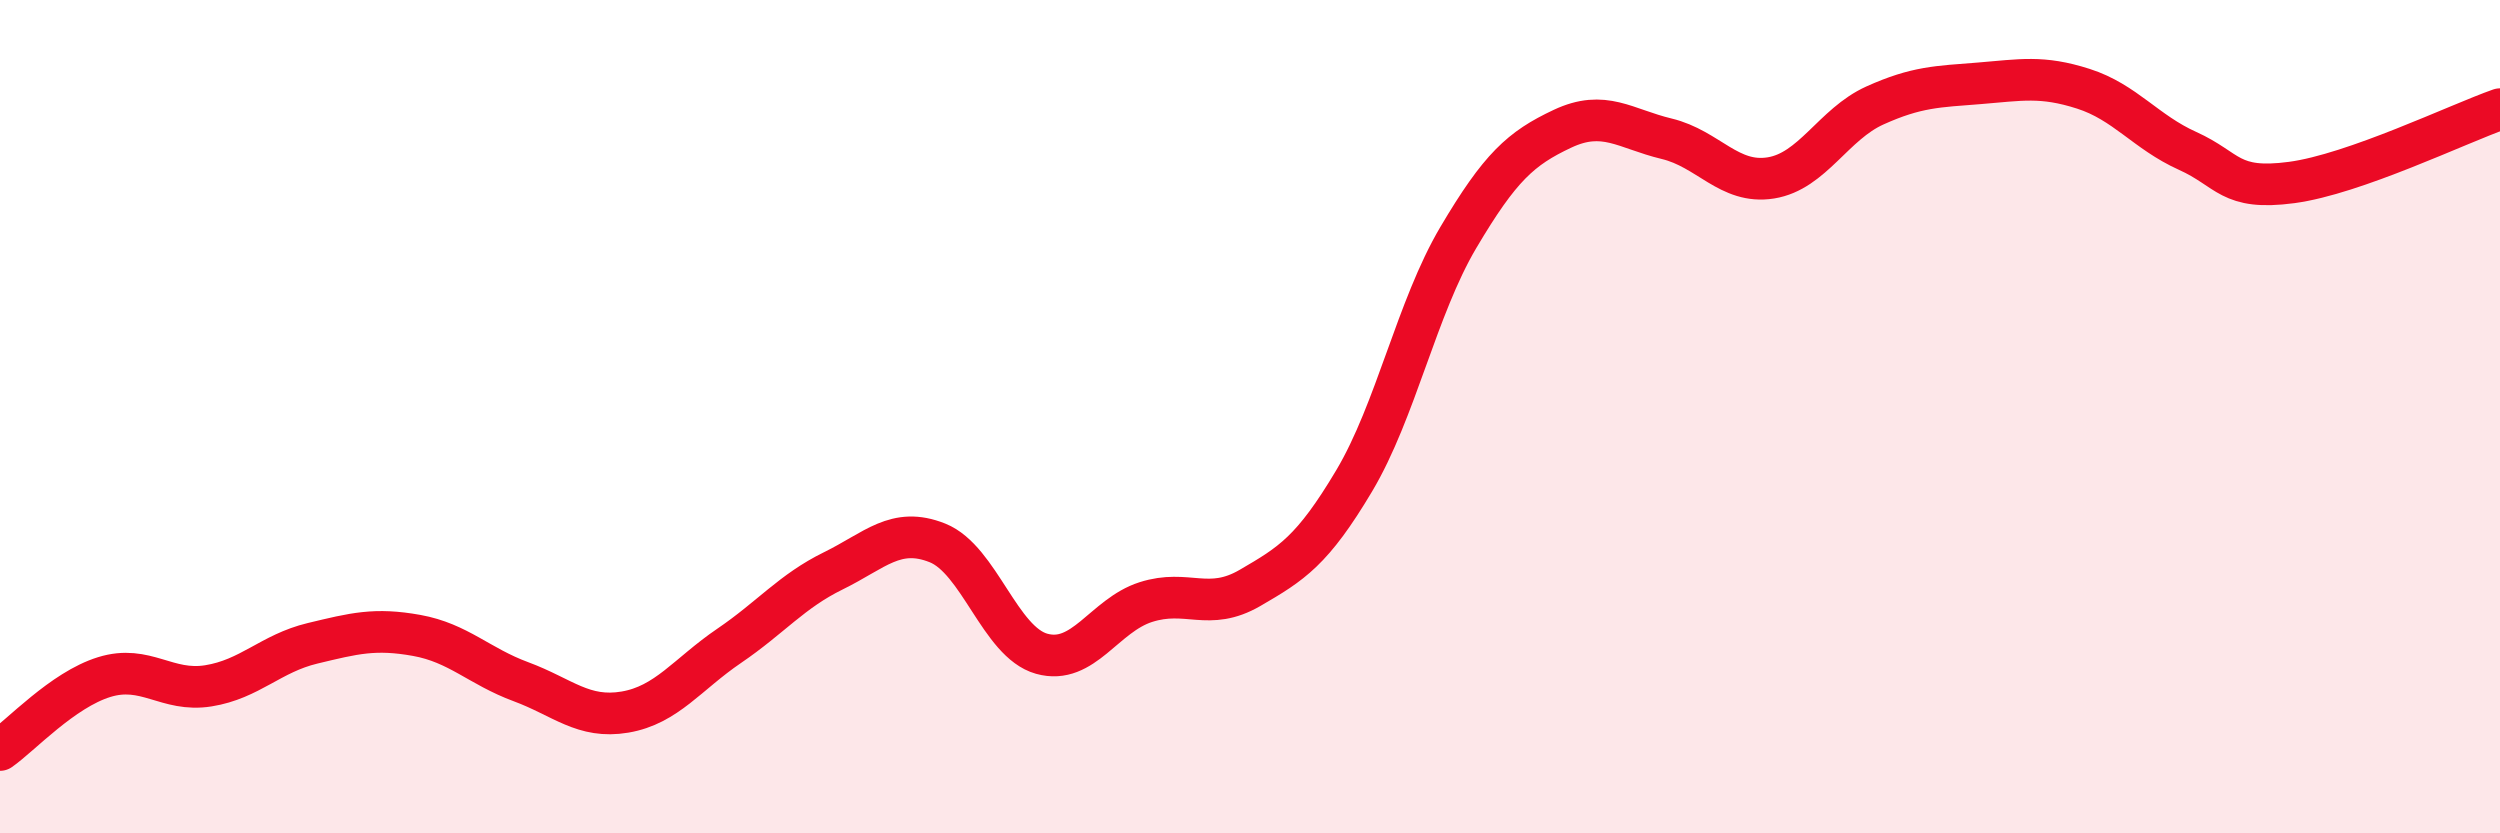
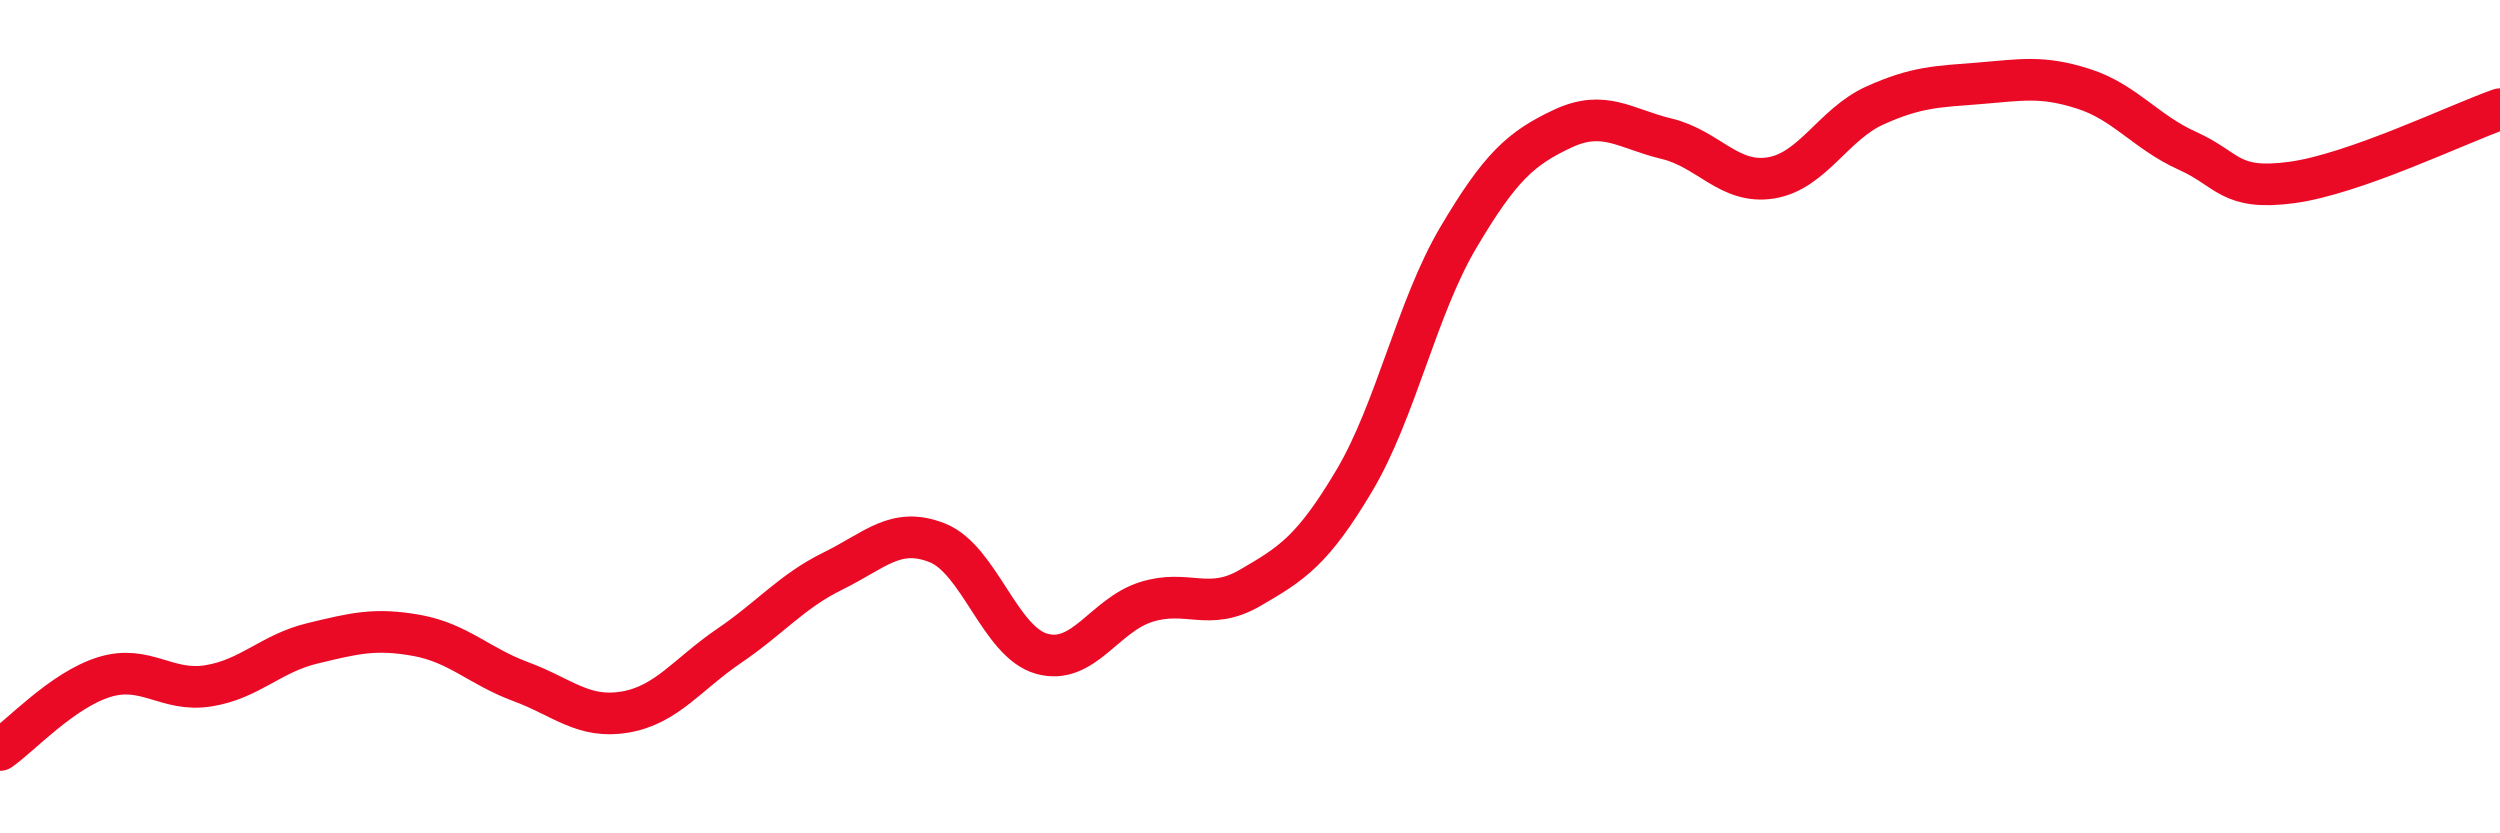
<svg xmlns="http://www.w3.org/2000/svg" width="60" height="20" viewBox="0 0 60 20">
-   <path d="M 0,18 C 0.5,17.65 1.5,16.56 2.5,16.25 C 3.5,15.94 4,16.62 5,16.46 C 6,16.3 6.5,15.68 7.5,15.44 C 8.5,15.2 9,15.07 10,15.25 C 11,15.43 11.5,15.99 12.5,16.36 C 13.5,16.73 14,17.26 15,17.09 C 16,16.92 16.5,16.18 17.5,15.5 C 18.5,14.82 19,14.19 20,13.7 C 21,13.21 21.5,12.63 22.5,13.03 C 23.5,13.43 24,15.41 25,15.69 C 26,15.97 26.5,14.77 27.5,14.45 C 28.5,14.13 29,14.69 30,14.11 C 31,13.53 31.5,13.22 32.5,11.54 C 33.5,9.86 34,7.39 35,5.7 C 36,4.01 36.5,3.56 37.5,3.09 C 38.5,2.62 39,3.09 40,3.33 C 41,3.57 41.5,4.43 42.5,4.27 C 43.5,4.11 44,2.98 45,2.53 C 46,2.08 46.5,2.08 47.5,2 C 48.5,1.92 49,1.81 50,2.13 C 51,2.45 51.5,3.17 52.5,3.62 C 53.5,4.07 53.5,4.58 55,4.38 C 56.5,4.18 59,2.97 60,2.62L60 20L0 20Z" fill="#EB0A25" opacity="0.1" stroke-linecap="round" stroke-linejoin="round" />
  <path d="M 0,18 C 0.5,17.65 1.5,16.56 2.5,16.25 C 3.5,15.94 4,16.62 5,16.46 C 6,16.3 6.5,15.68 7.5,15.44 C 8.5,15.2 9,15.07 10,15.25 C 11,15.43 11.5,15.99 12.5,16.36 C 13.5,16.73 14,17.26 15,17.09 C 16,16.92 16.5,16.18 17.5,15.5 C 18.5,14.82 19,14.19 20,13.7 C 21,13.21 21.5,12.63 22.5,13.03 C 23.5,13.43 24,15.41 25,15.69 C 26,15.97 26.5,14.77 27.5,14.45 C 28.5,14.13 29,14.69 30,14.11 C 31,13.53 31.5,13.22 32.5,11.54 C 33.5,9.86 34,7.39 35,5.7 C 36,4.01 36.5,3.56 37.5,3.09 C 38.5,2.62 39,3.09 40,3.33 C 41,3.57 41.5,4.43 42.5,4.27 C 43.5,4.11 44,2.98 45,2.53 C 46,2.08 46.5,2.08 47.5,2 C 48.5,1.92 49,1.81 50,2.13 C 51,2.45 51.5,3.17 52.5,3.62 C 53.5,4.07 53.5,4.58 55,4.38 C 56.5,4.18 59,2.97 60,2.62" stroke="#EB0A25" stroke-width="1" fill="none" stroke-linecap="round" stroke-linejoin="round" />
</svg>